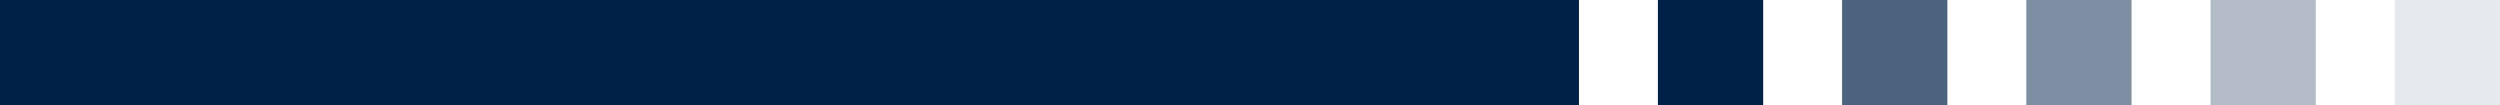
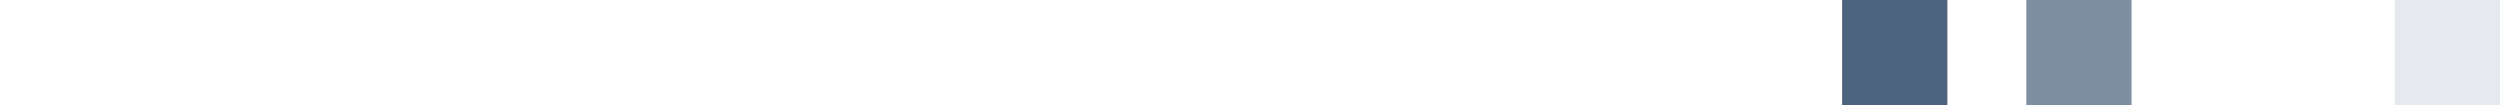
<svg xmlns="http://www.w3.org/2000/svg" width="95" height="4" viewBox="0 0 95 4">
  <g id="Group_454" data-name="Group 454" transform="translate(-154 -181)">
-     <rect id="Rectangle_610" data-name="Rectangle 610" width="60" height="4" transform="translate(154 181)" fill="#002147" />
-     <rect id="Rectangle_611" data-name="Rectangle 611" width="4" height="4" transform="translate(217 181)" fill="#002147" />
    <rect id="Rectangle_611-2" data-name="Rectangle 611" width="4" height="4" transform="translate(224 181)" fill="#002147" opacity="0.7" />
    <rect id="Rectangle_611-3" data-name="Rectangle 611" width="4" height="4" transform="translate(231 181)" fill="#002147" opacity="0.5" />
-     <rect id="Rectangle_611-4" data-name="Rectangle 611" width="4" height="4" transform="translate(238 181)" fill="#002147" opacity="0.3" />
    <rect id="Rectangle_611-5" data-name="Rectangle 611" width="4" height="4" transform="translate(245 181)" fill="#002147" opacity="0.1" />
  </g>
</svg>